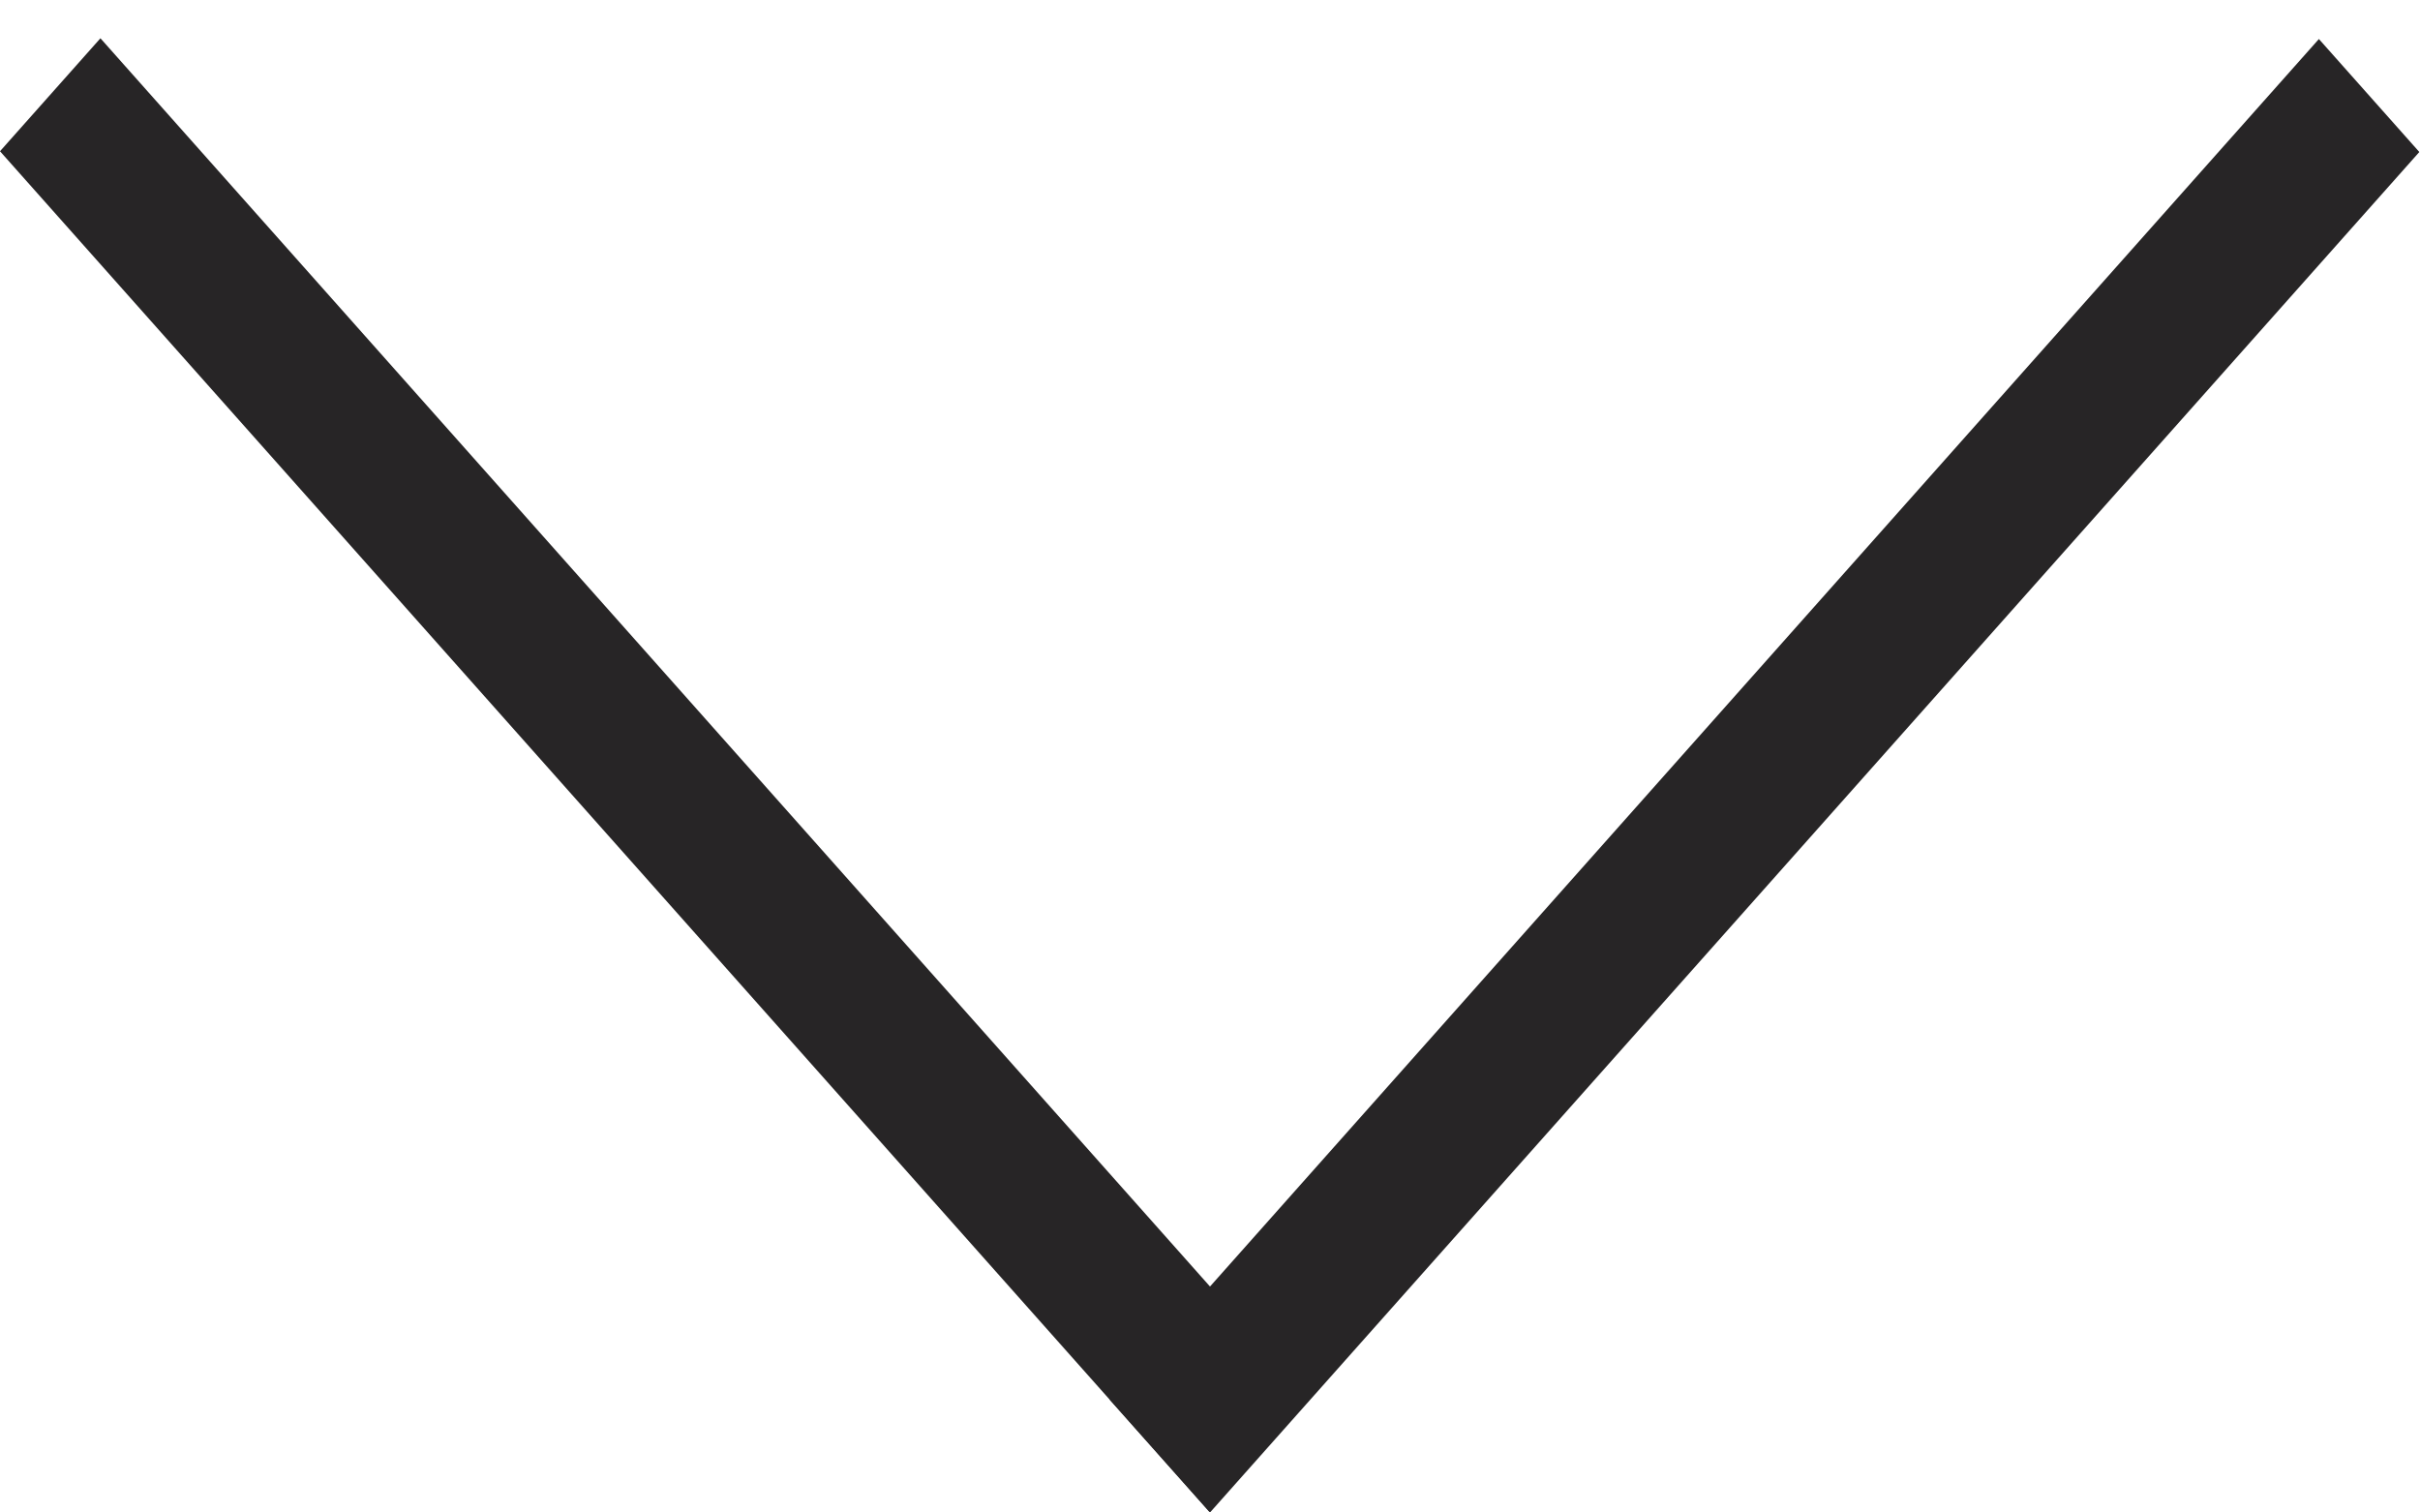
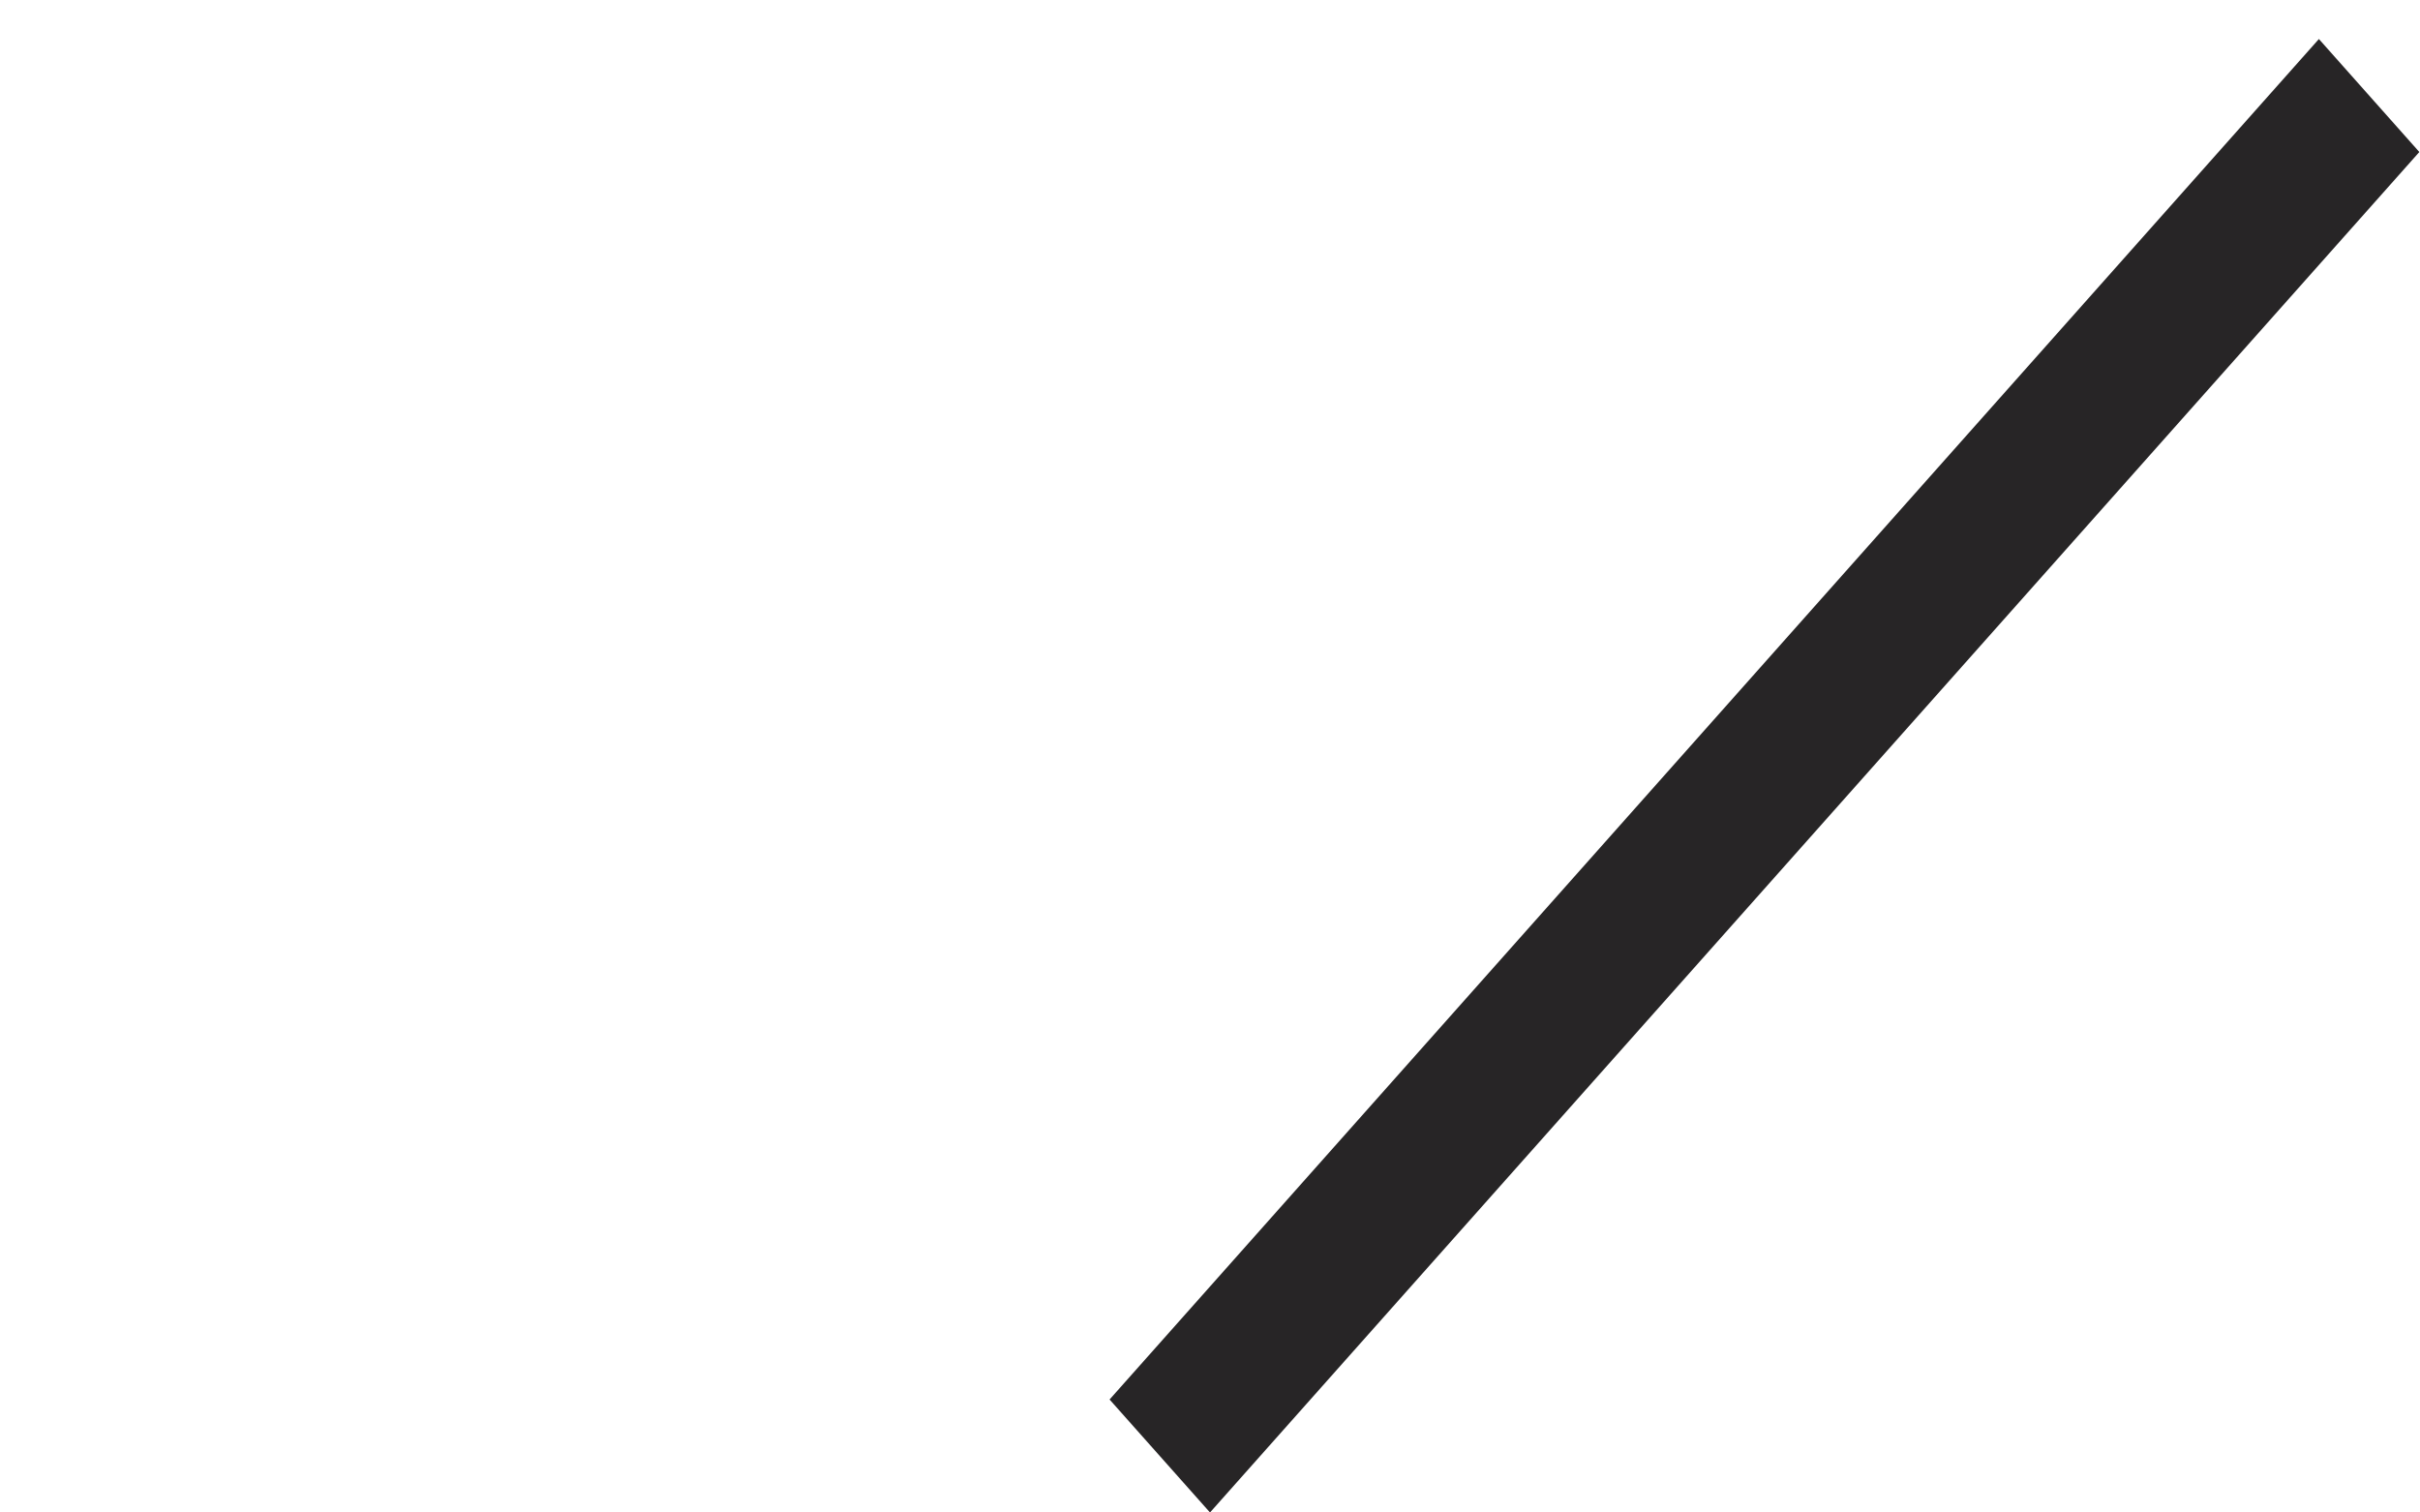
<svg xmlns="http://www.w3.org/2000/svg" width="32" height="20" viewBox="0 0 32 20" fill="none">
  <line y1="-1" x2="24.083" y2="-1" transform="matrix(0.664 -0.747 0.664 0.747 16 20)" stroke="#272526" stroke-width="2" />
-   <line y1="-1" x2="24.083" y2="-1" transform="matrix(0.664 0.747 -0.664 0.747 0 2)" stroke="#272526" stroke-width="2" />
</svg>